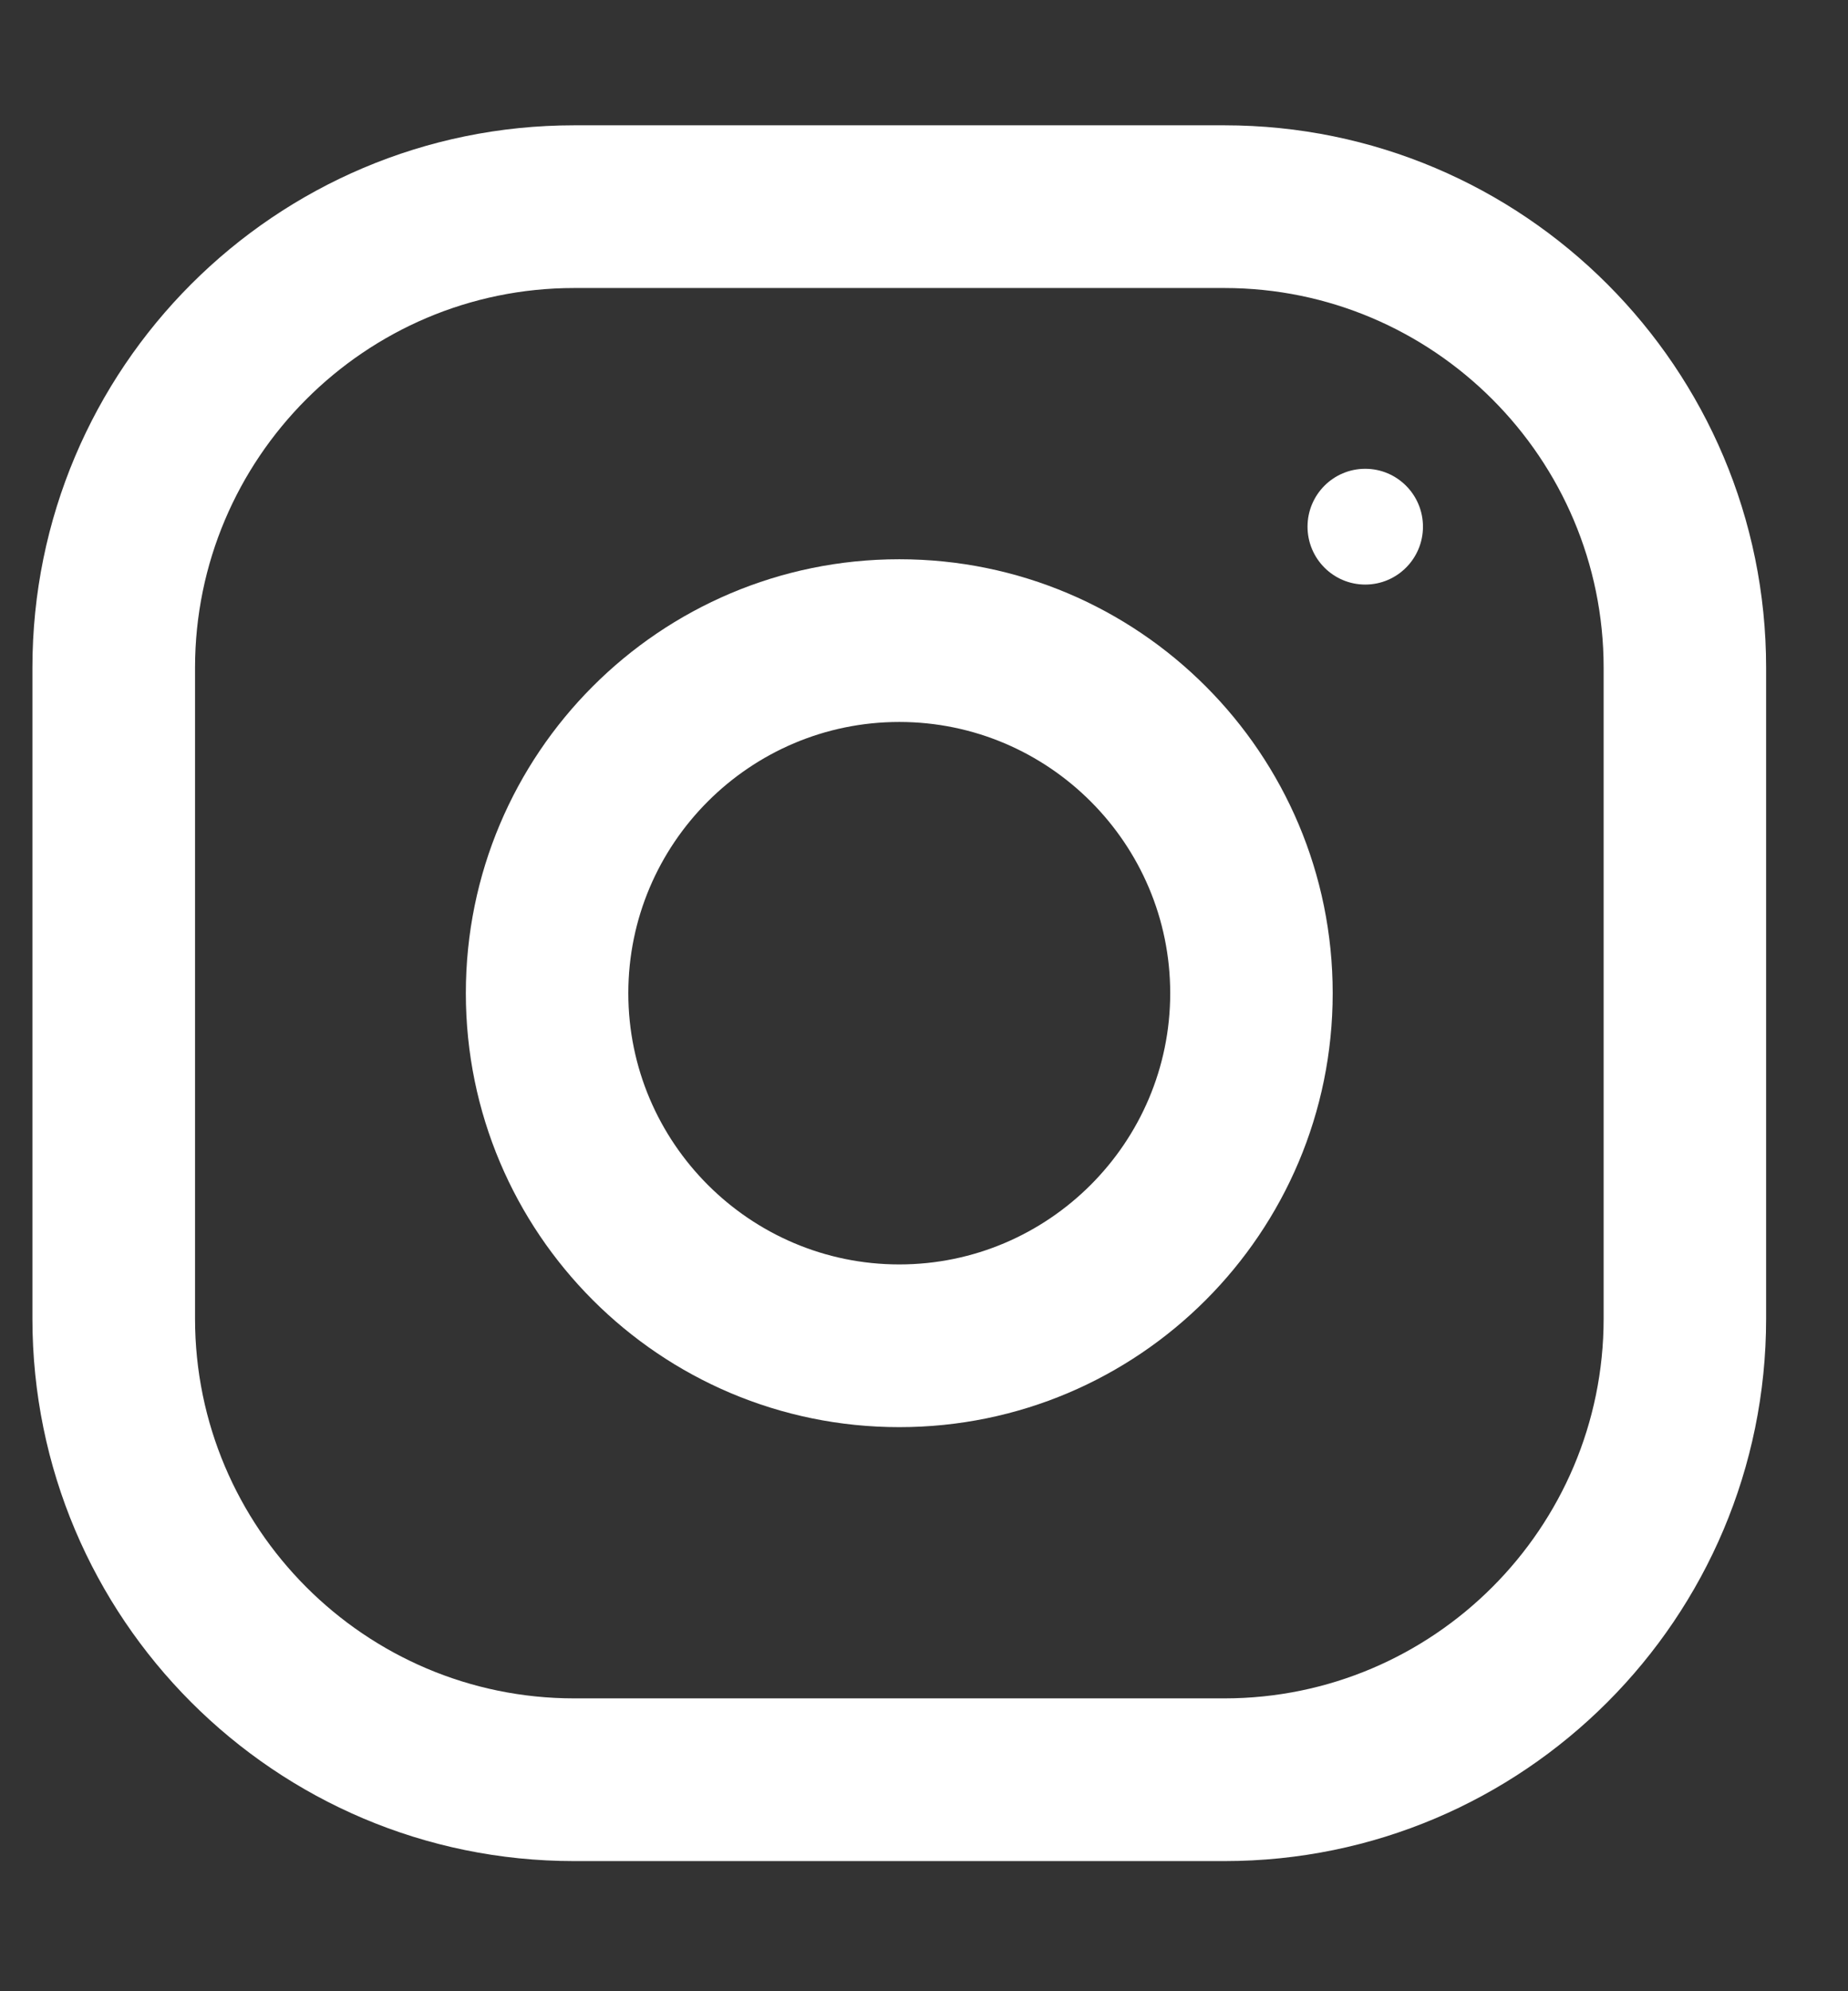
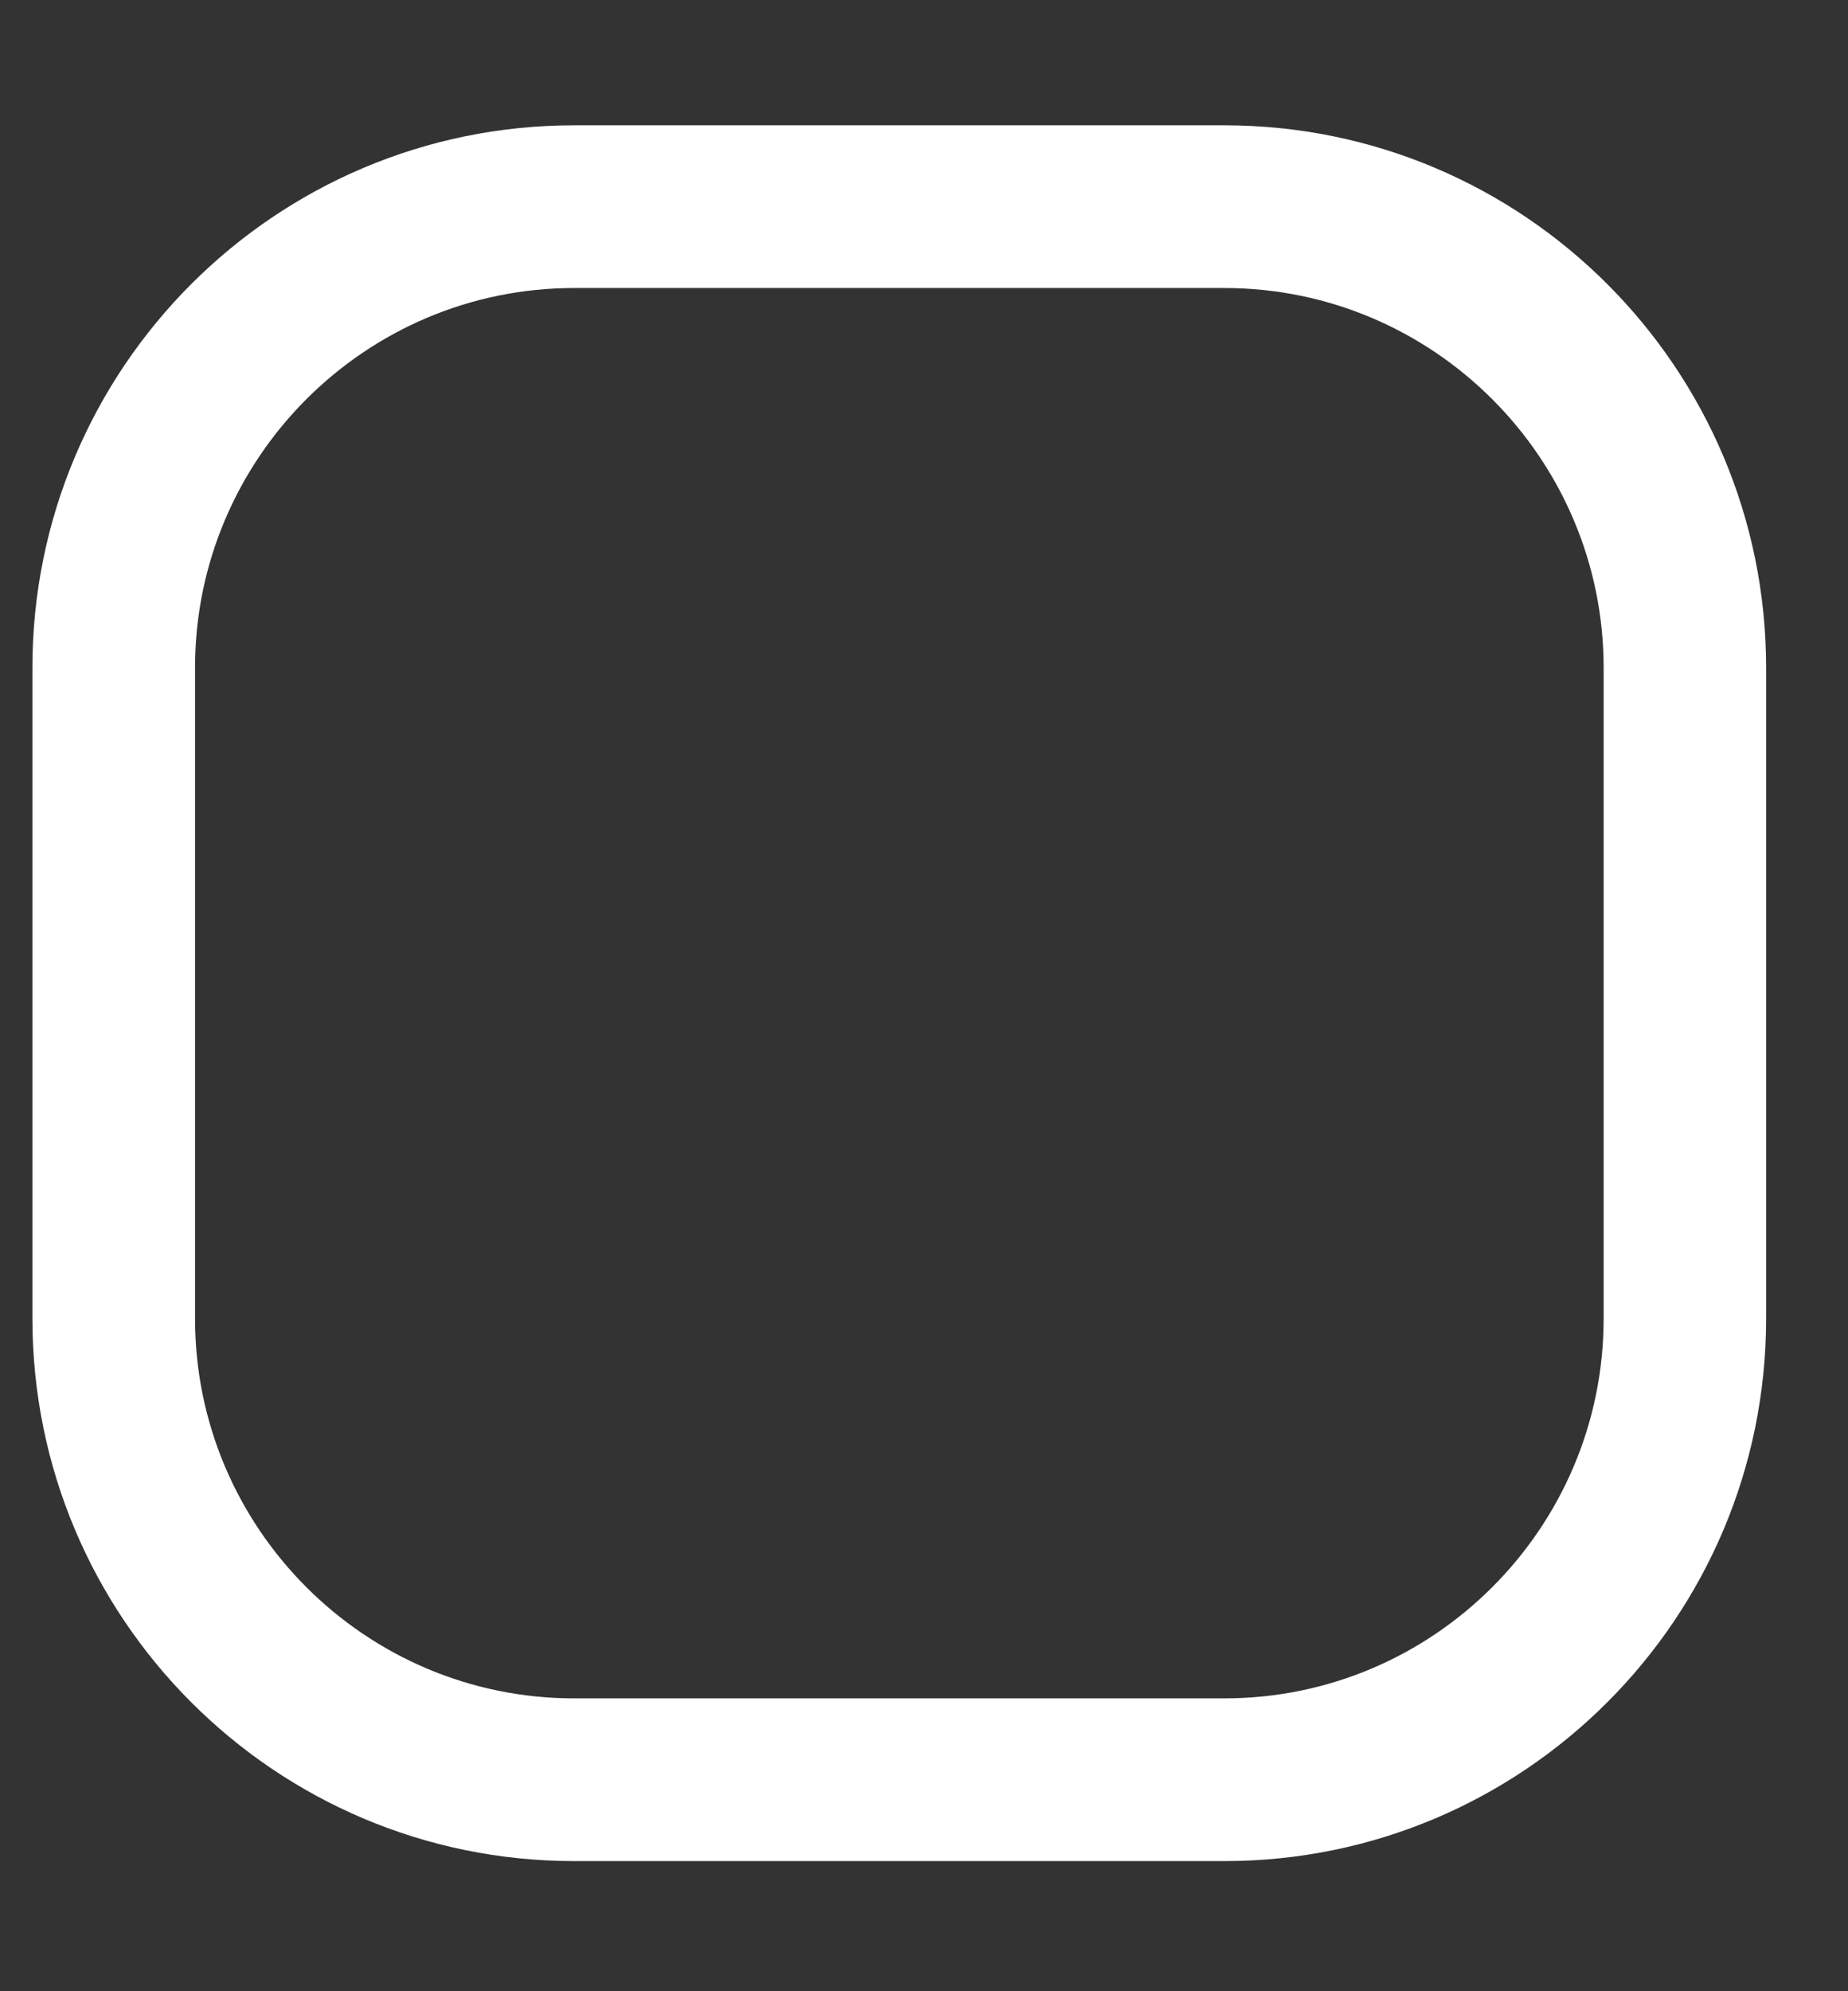
<svg xmlns="http://www.w3.org/2000/svg" width="13" height="14" viewBox="0 0 13 14" fill="none">
  <rect x="0" y="0" width="13" height="14" fill="#333333" stroke="none" />
  <path fill-rule="evenodd" clip-rule="evenodd" d="M4.039 0.881H8.613C10.717 0.881 12.424 2.589 12.424 4.695V9.271C12.424 11.377 10.717 13.085 8.613 13.085H4.039C1.935 13.085 0.228 11.377 0.228 9.271V4.695C0.228 2.589 1.935 0.881 4.039 0.881ZM8.613 11.941C10.084 11.941 11.281 10.743 11.281 9.271V4.695C11.281 3.223 10.084 2.025 8.613 2.025H4.039C2.568 2.025 1.372 3.223 1.372 4.695V9.271C1.372 10.743 2.568 11.941 4.039 11.941H8.613Z" fill="white" />
-   <path fill-rule="evenodd" clip-rule="evenodd" d="M3.277 6.983C3.277 5.298 4.642 3.932 6.326 3.932C8.01 3.932 9.375 5.298 9.375 6.983C9.375 8.668 8.01 10.034 6.326 10.034C4.642 10.034 3.277 8.668 3.277 6.983ZM4.42 6.983C4.42 8.034 5.276 8.89 6.326 8.89C7.376 8.89 8.232 8.034 8.232 6.983C8.232 5.931 7.376 5.076 6.326 5.076C5.276 5.076 4.42 5.931 4.42 6.983Z" fill="white" />
-   <ellipse cx="9.604" cy="3.703" rx="0.406" ry="0.407" fill="white" />
</svg>